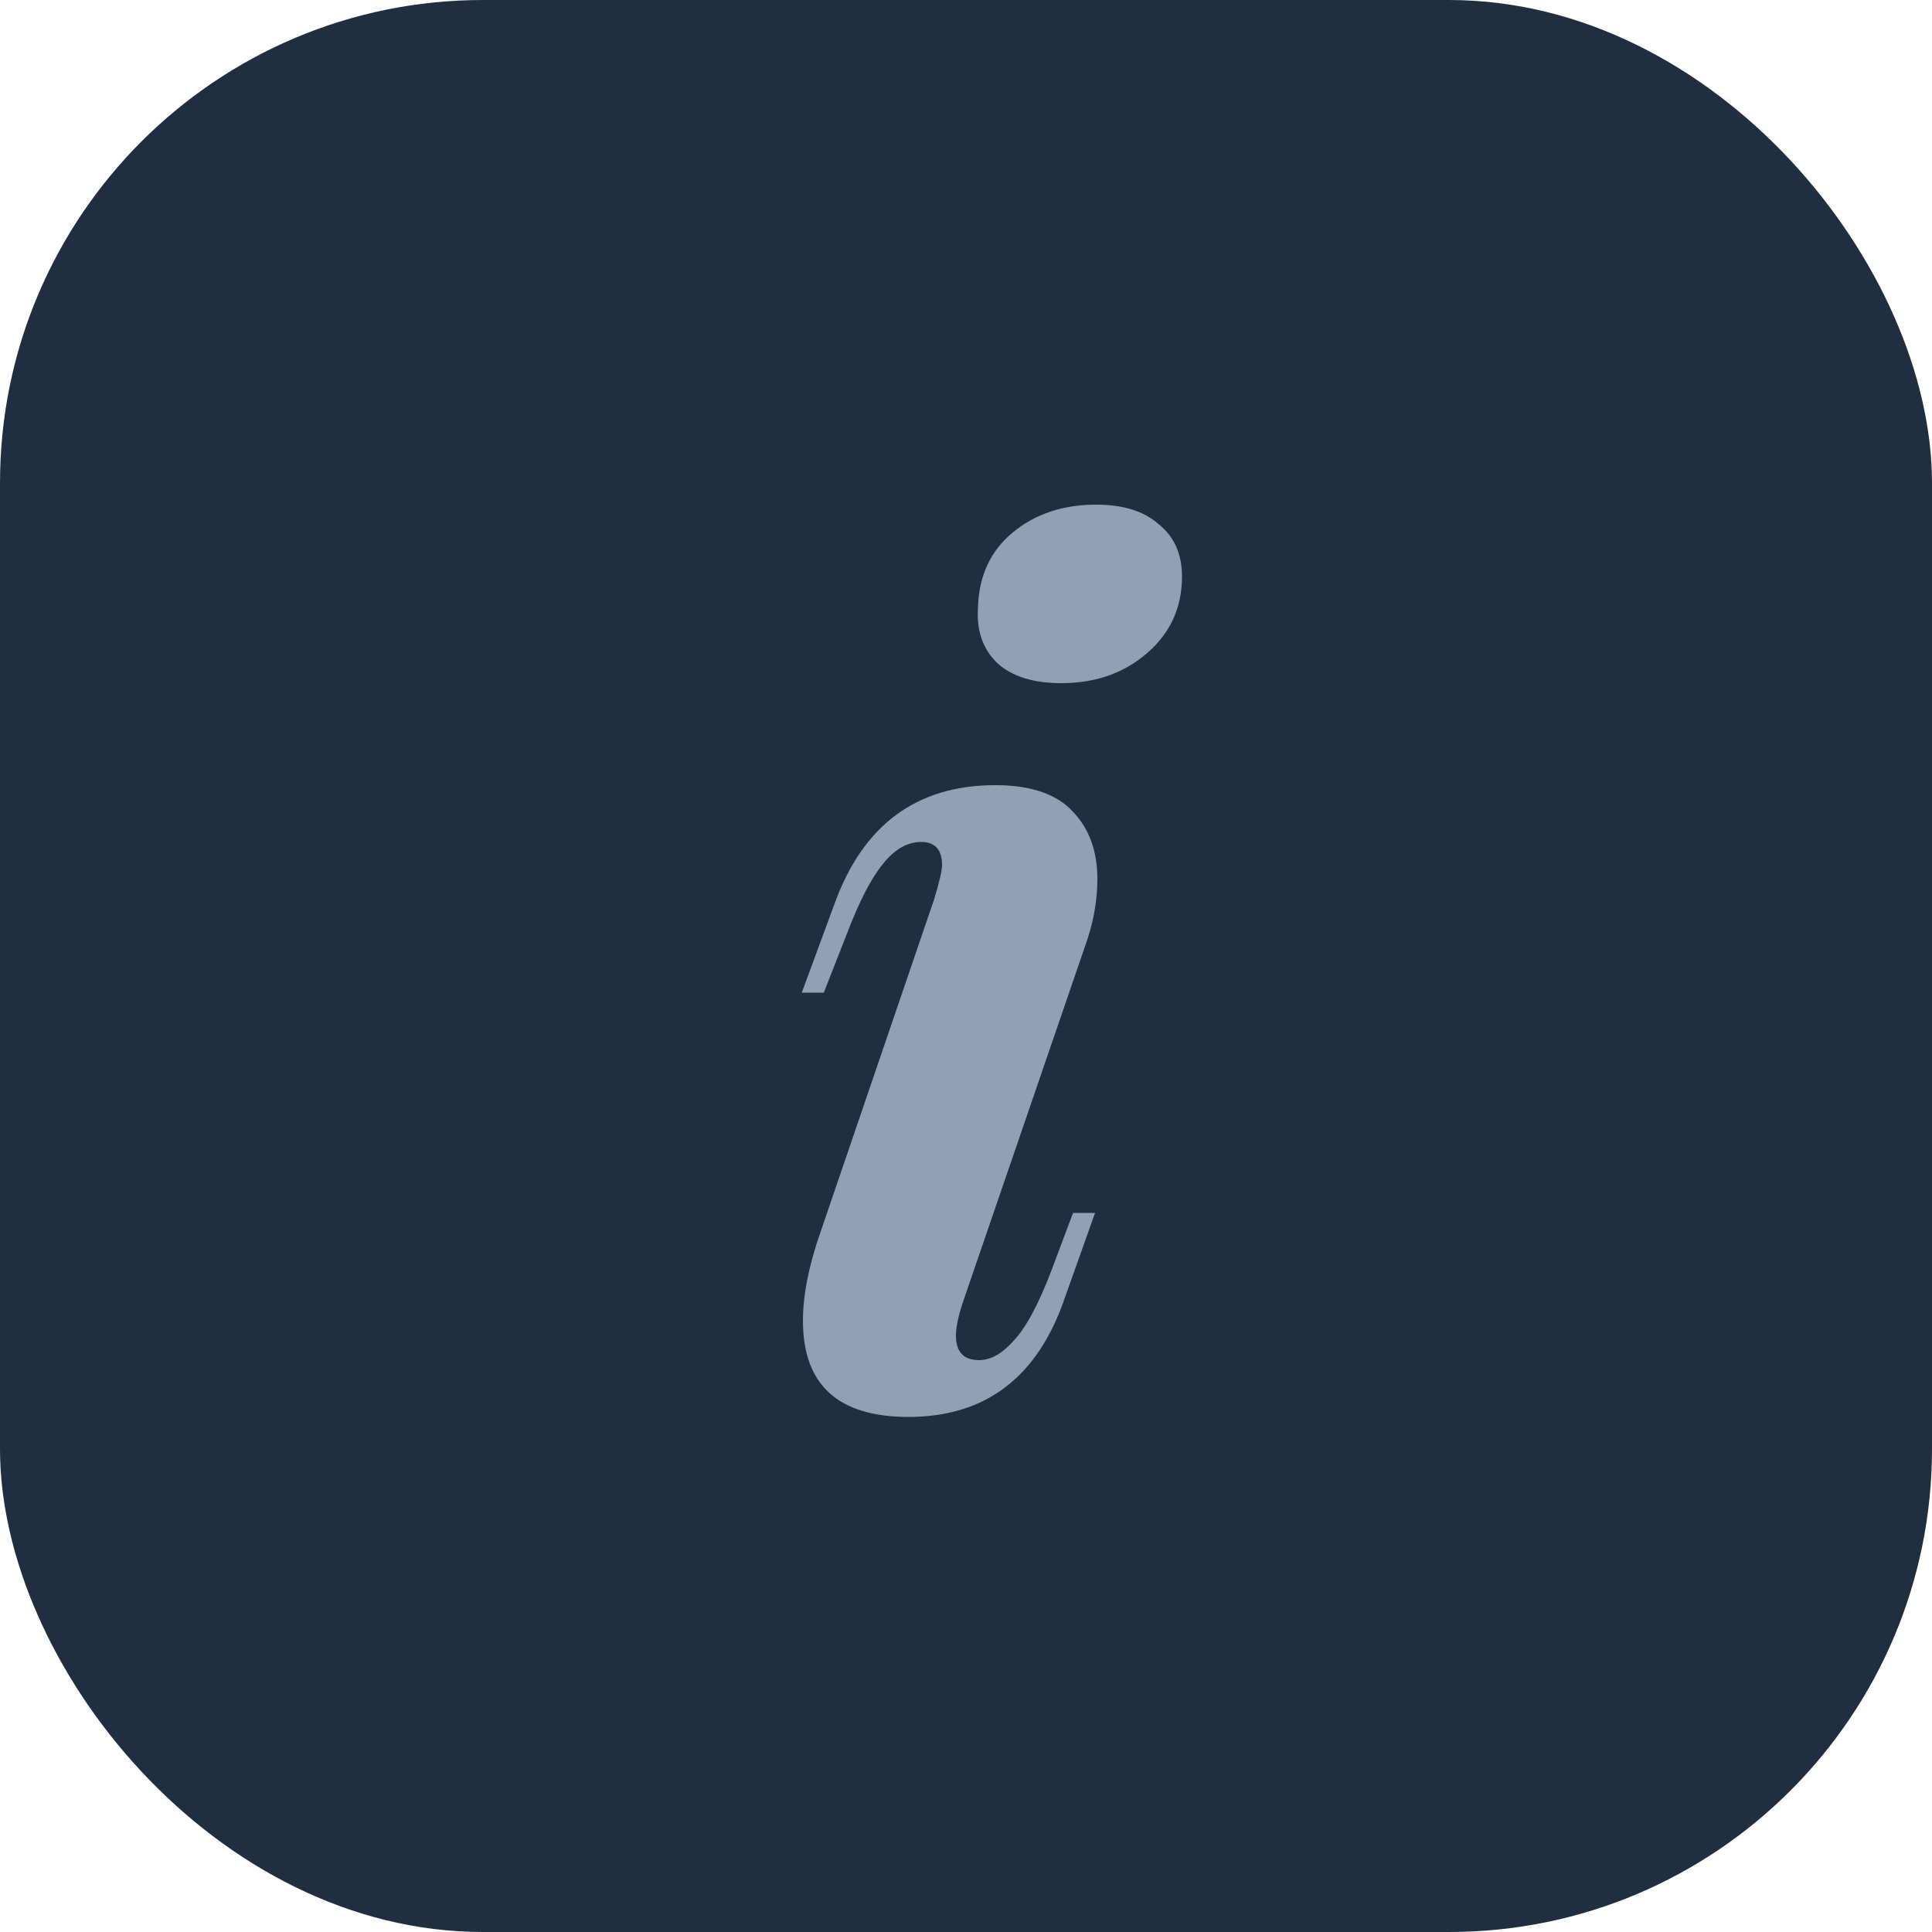
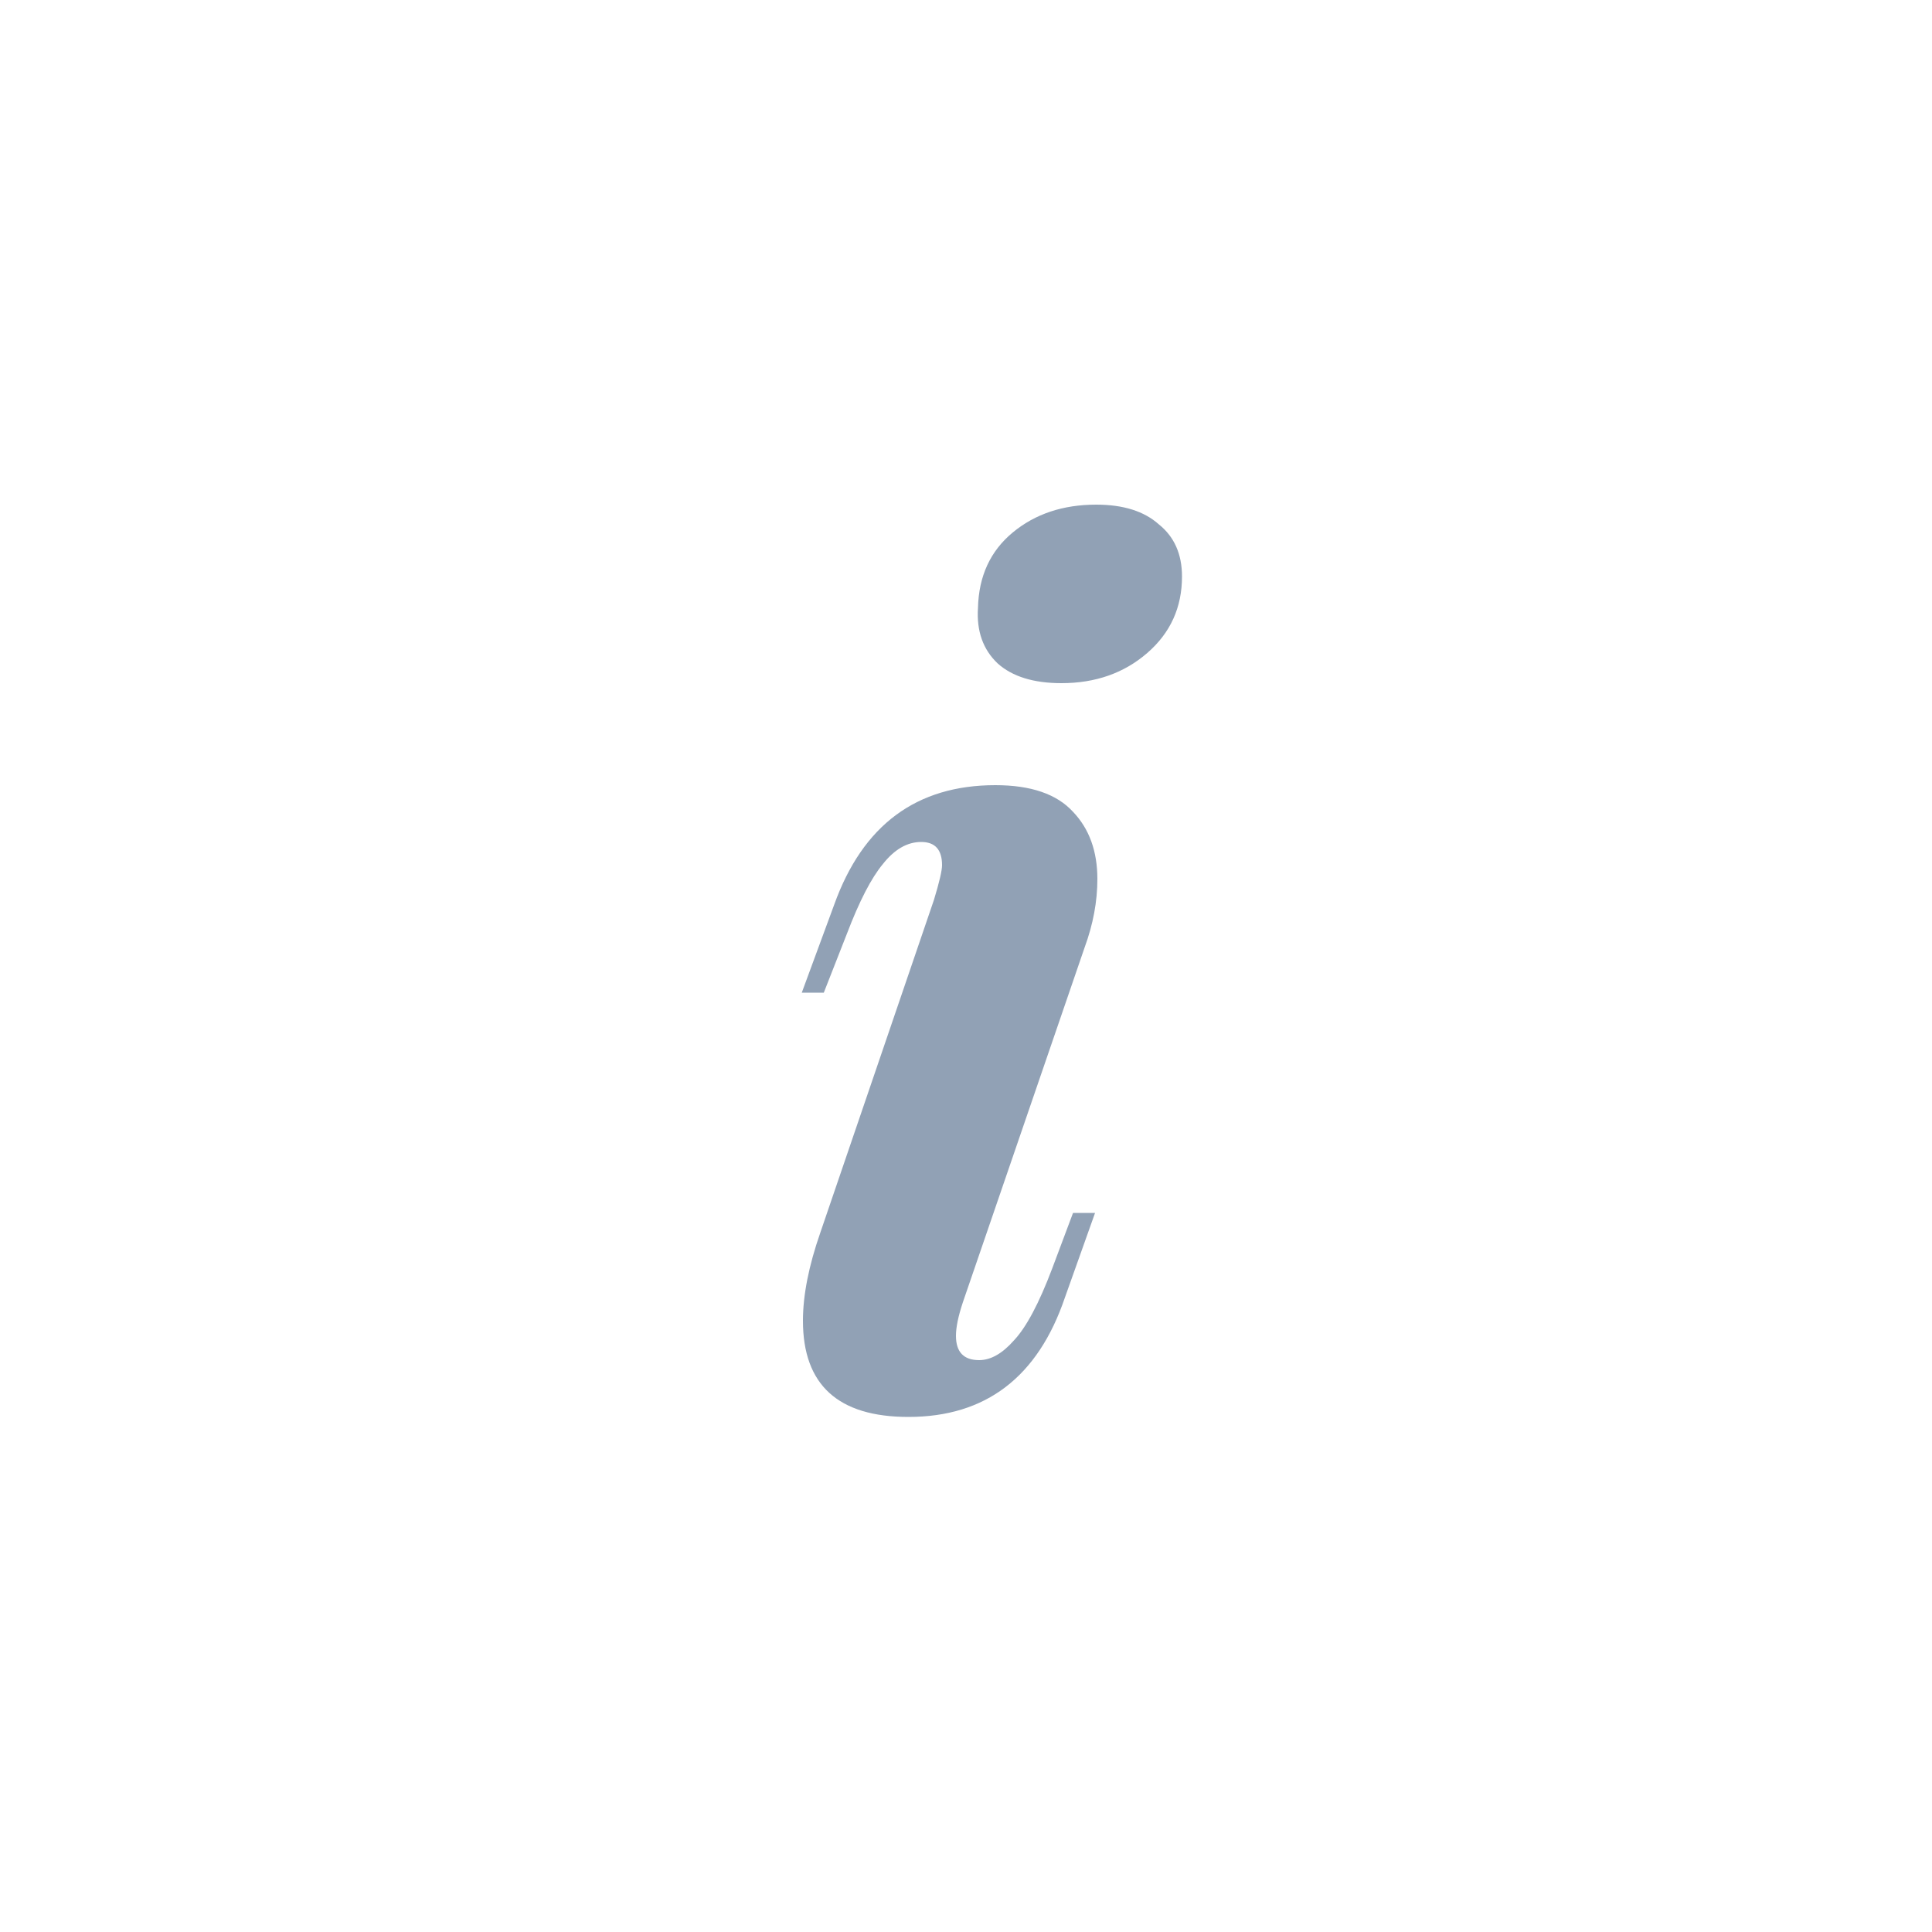
<svg xmlns="http://www.w3.org/2000/svg" width="20" height="20" viewBox="0 0 20 20" fill="none">
-   <rect width="20" height="20" rx="5" fill="#1F2F41" />
  <path d="M10.124 6.292C10.132 5.964 10.252 5.704 10.484 5.512C10.716 5.32 11.004 5.224 11.348 5.224C11.628 5.224 11.844 5.292 11.996 5.428C12.156 5.556 12.236 5.736 12.236 5.968C12.236 6.288 12.116 6.552 11.876 6.76C11.636 6.968 11.34 7.072 10.988 7.072C10.7 7.072 10.48 7.004 10.328 6.868C10.176 6.724 10.108 6.532 10.124 6.292ZM9.668 9.316C9.724 9.132 9.752 9.012 9.752 8.956C9.752 8.796 9.68 8.716 9.536 8.716C9.392 8.716 9.26 8.792 9.14 8.944C9.02 9.088 8.896 9.328 8.768 9.664L8.528 10.276H8.3L8.636 9.364C8.932 8.54 9.488 8.128 10.304 8.128C10.672 8.128 10.94 8.22 11.108 8.404C11.276 8.58 11.36 8.812 11.36 9.1C11.36 9.332 11.316 9.568 11.228 9.808L9.968 13.48C9.92 13.624 9.896 13.74 9.896 13.828C9.896 13.996 9.976 14.08 10.136 14.08C10.256 14.08 10.376 14.012 10.496 13.876C10.624 13.74 10.756 13.492 10.892 13.132L11.108 12.556H11.336L11.024 13.432C10.744 14.256 10.204 14.668 9.404 14.668C8.676 14.668 8.312 14.336 8.312 13.672C8.312 13.408 8.372 13.104 8.492 12.76L9.668 9.316Z" fill="#91A1B5" />
</svg>